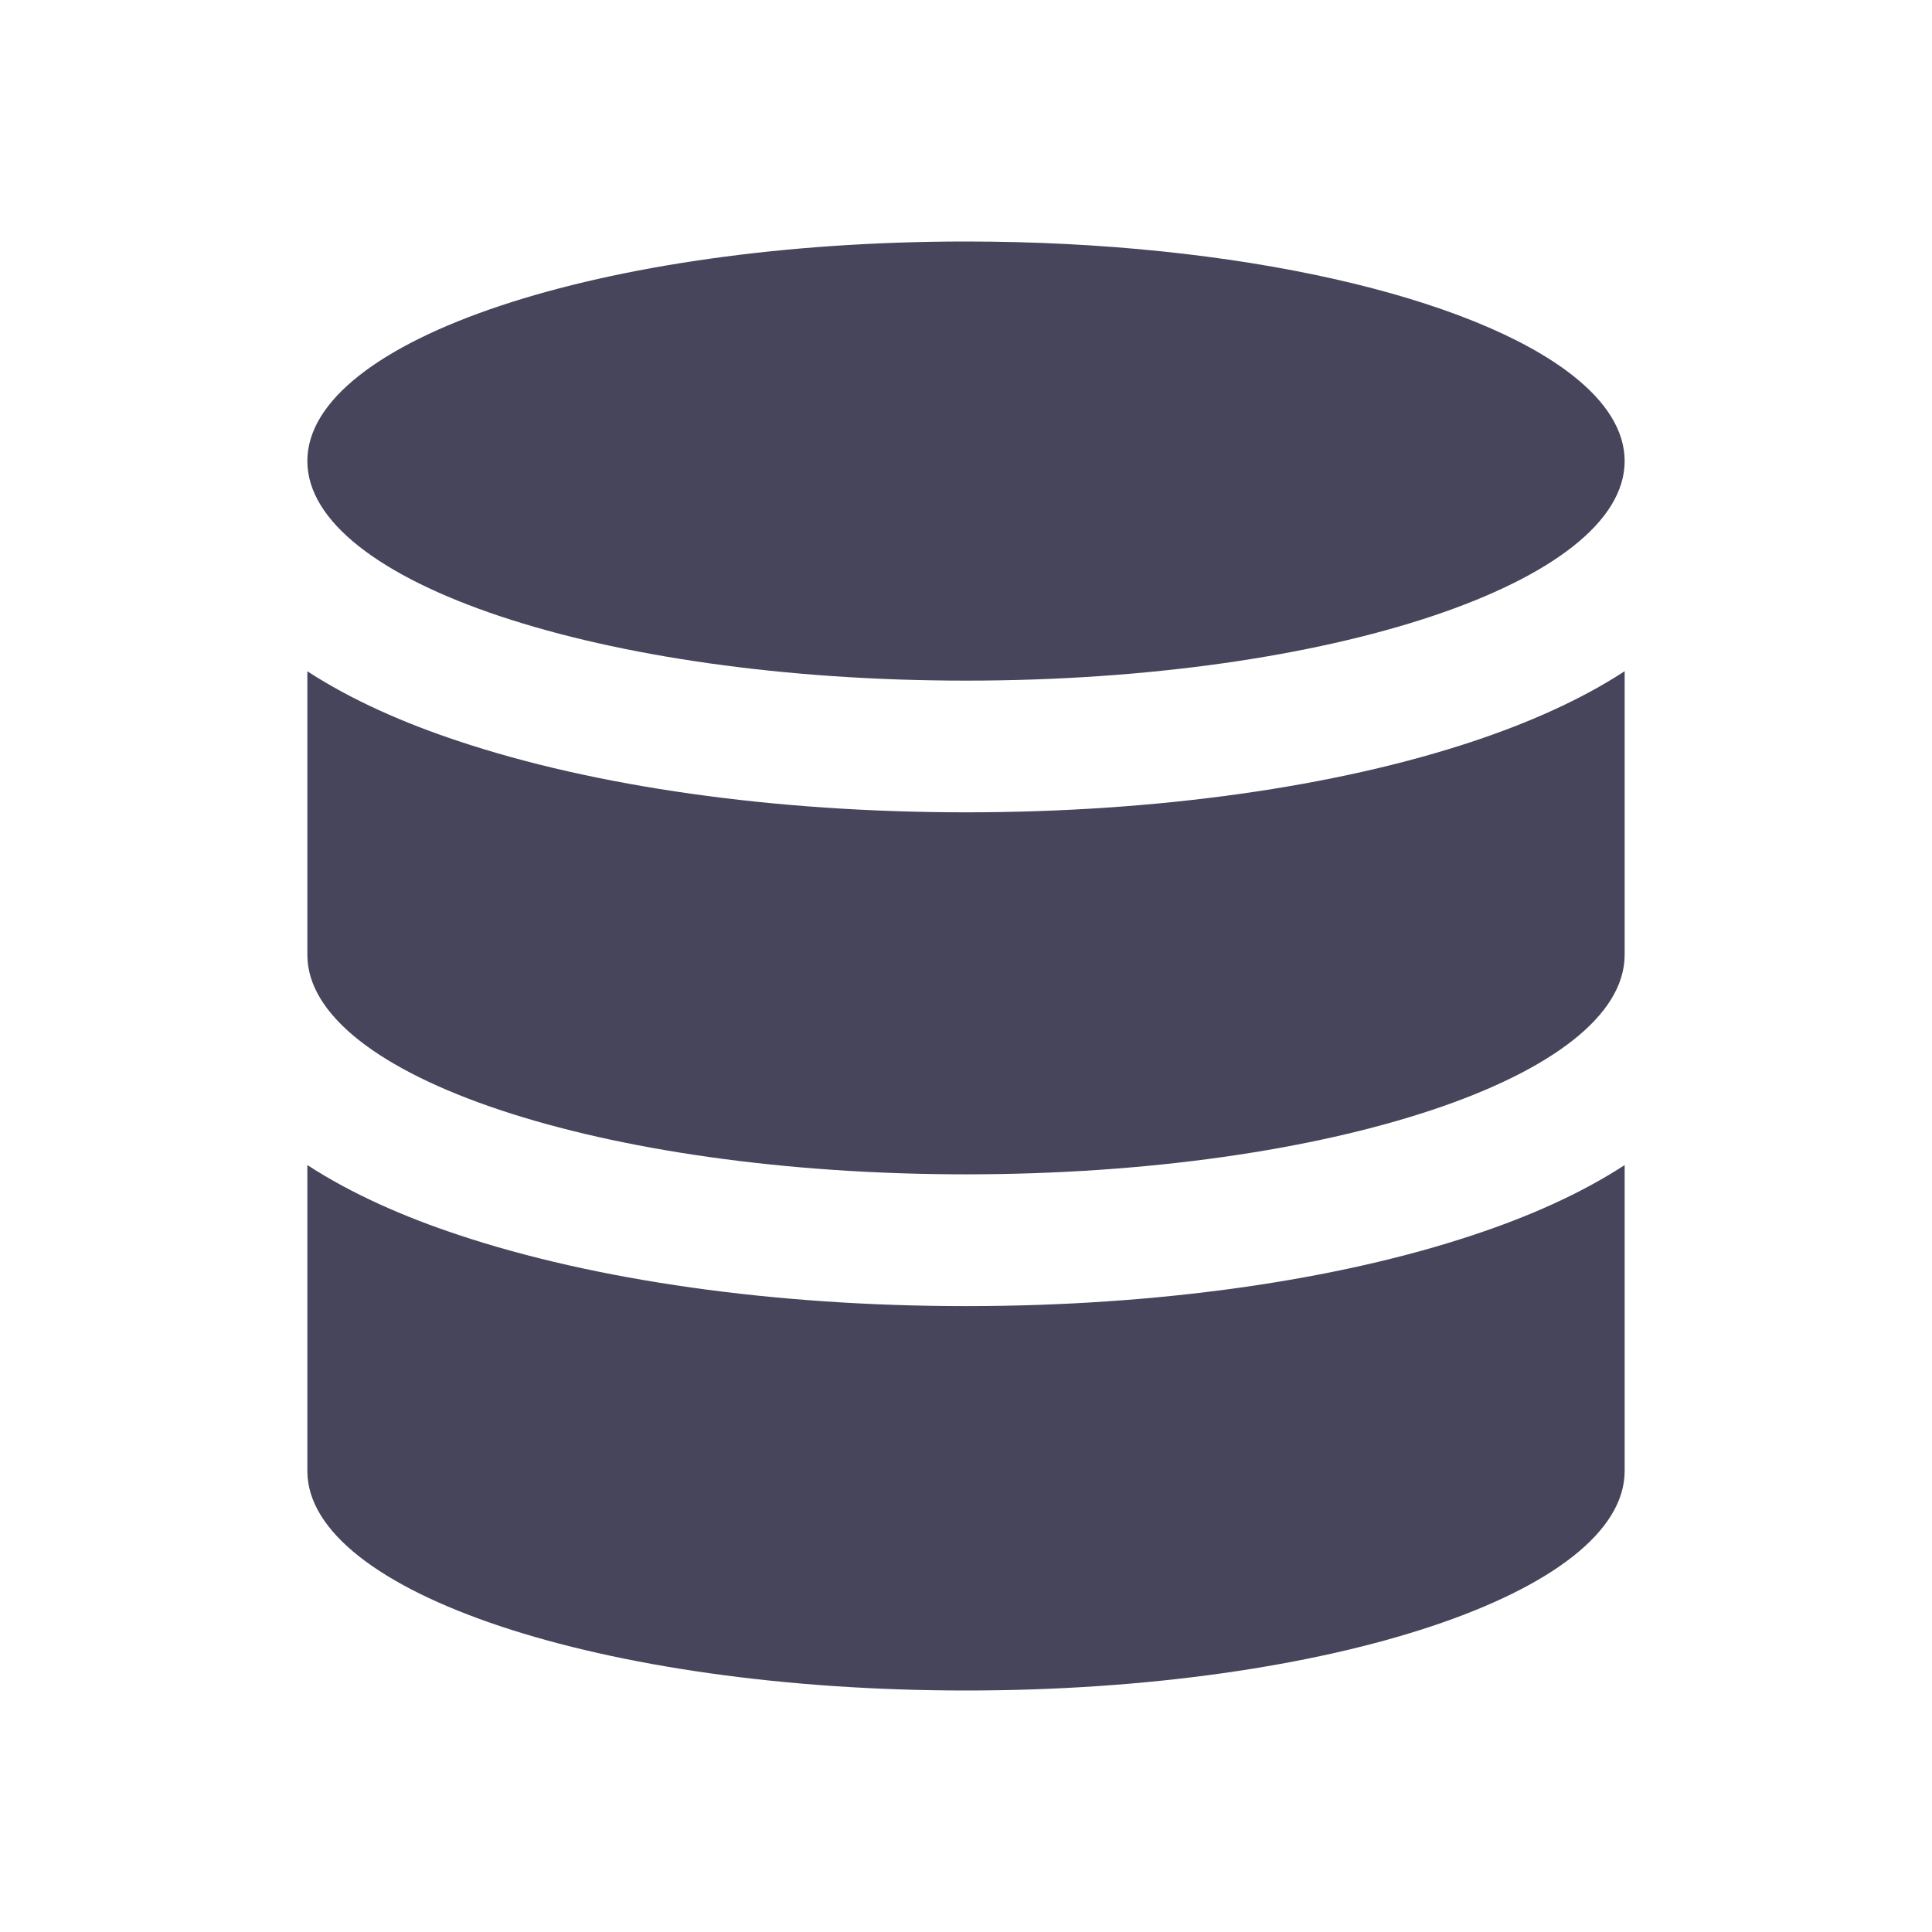
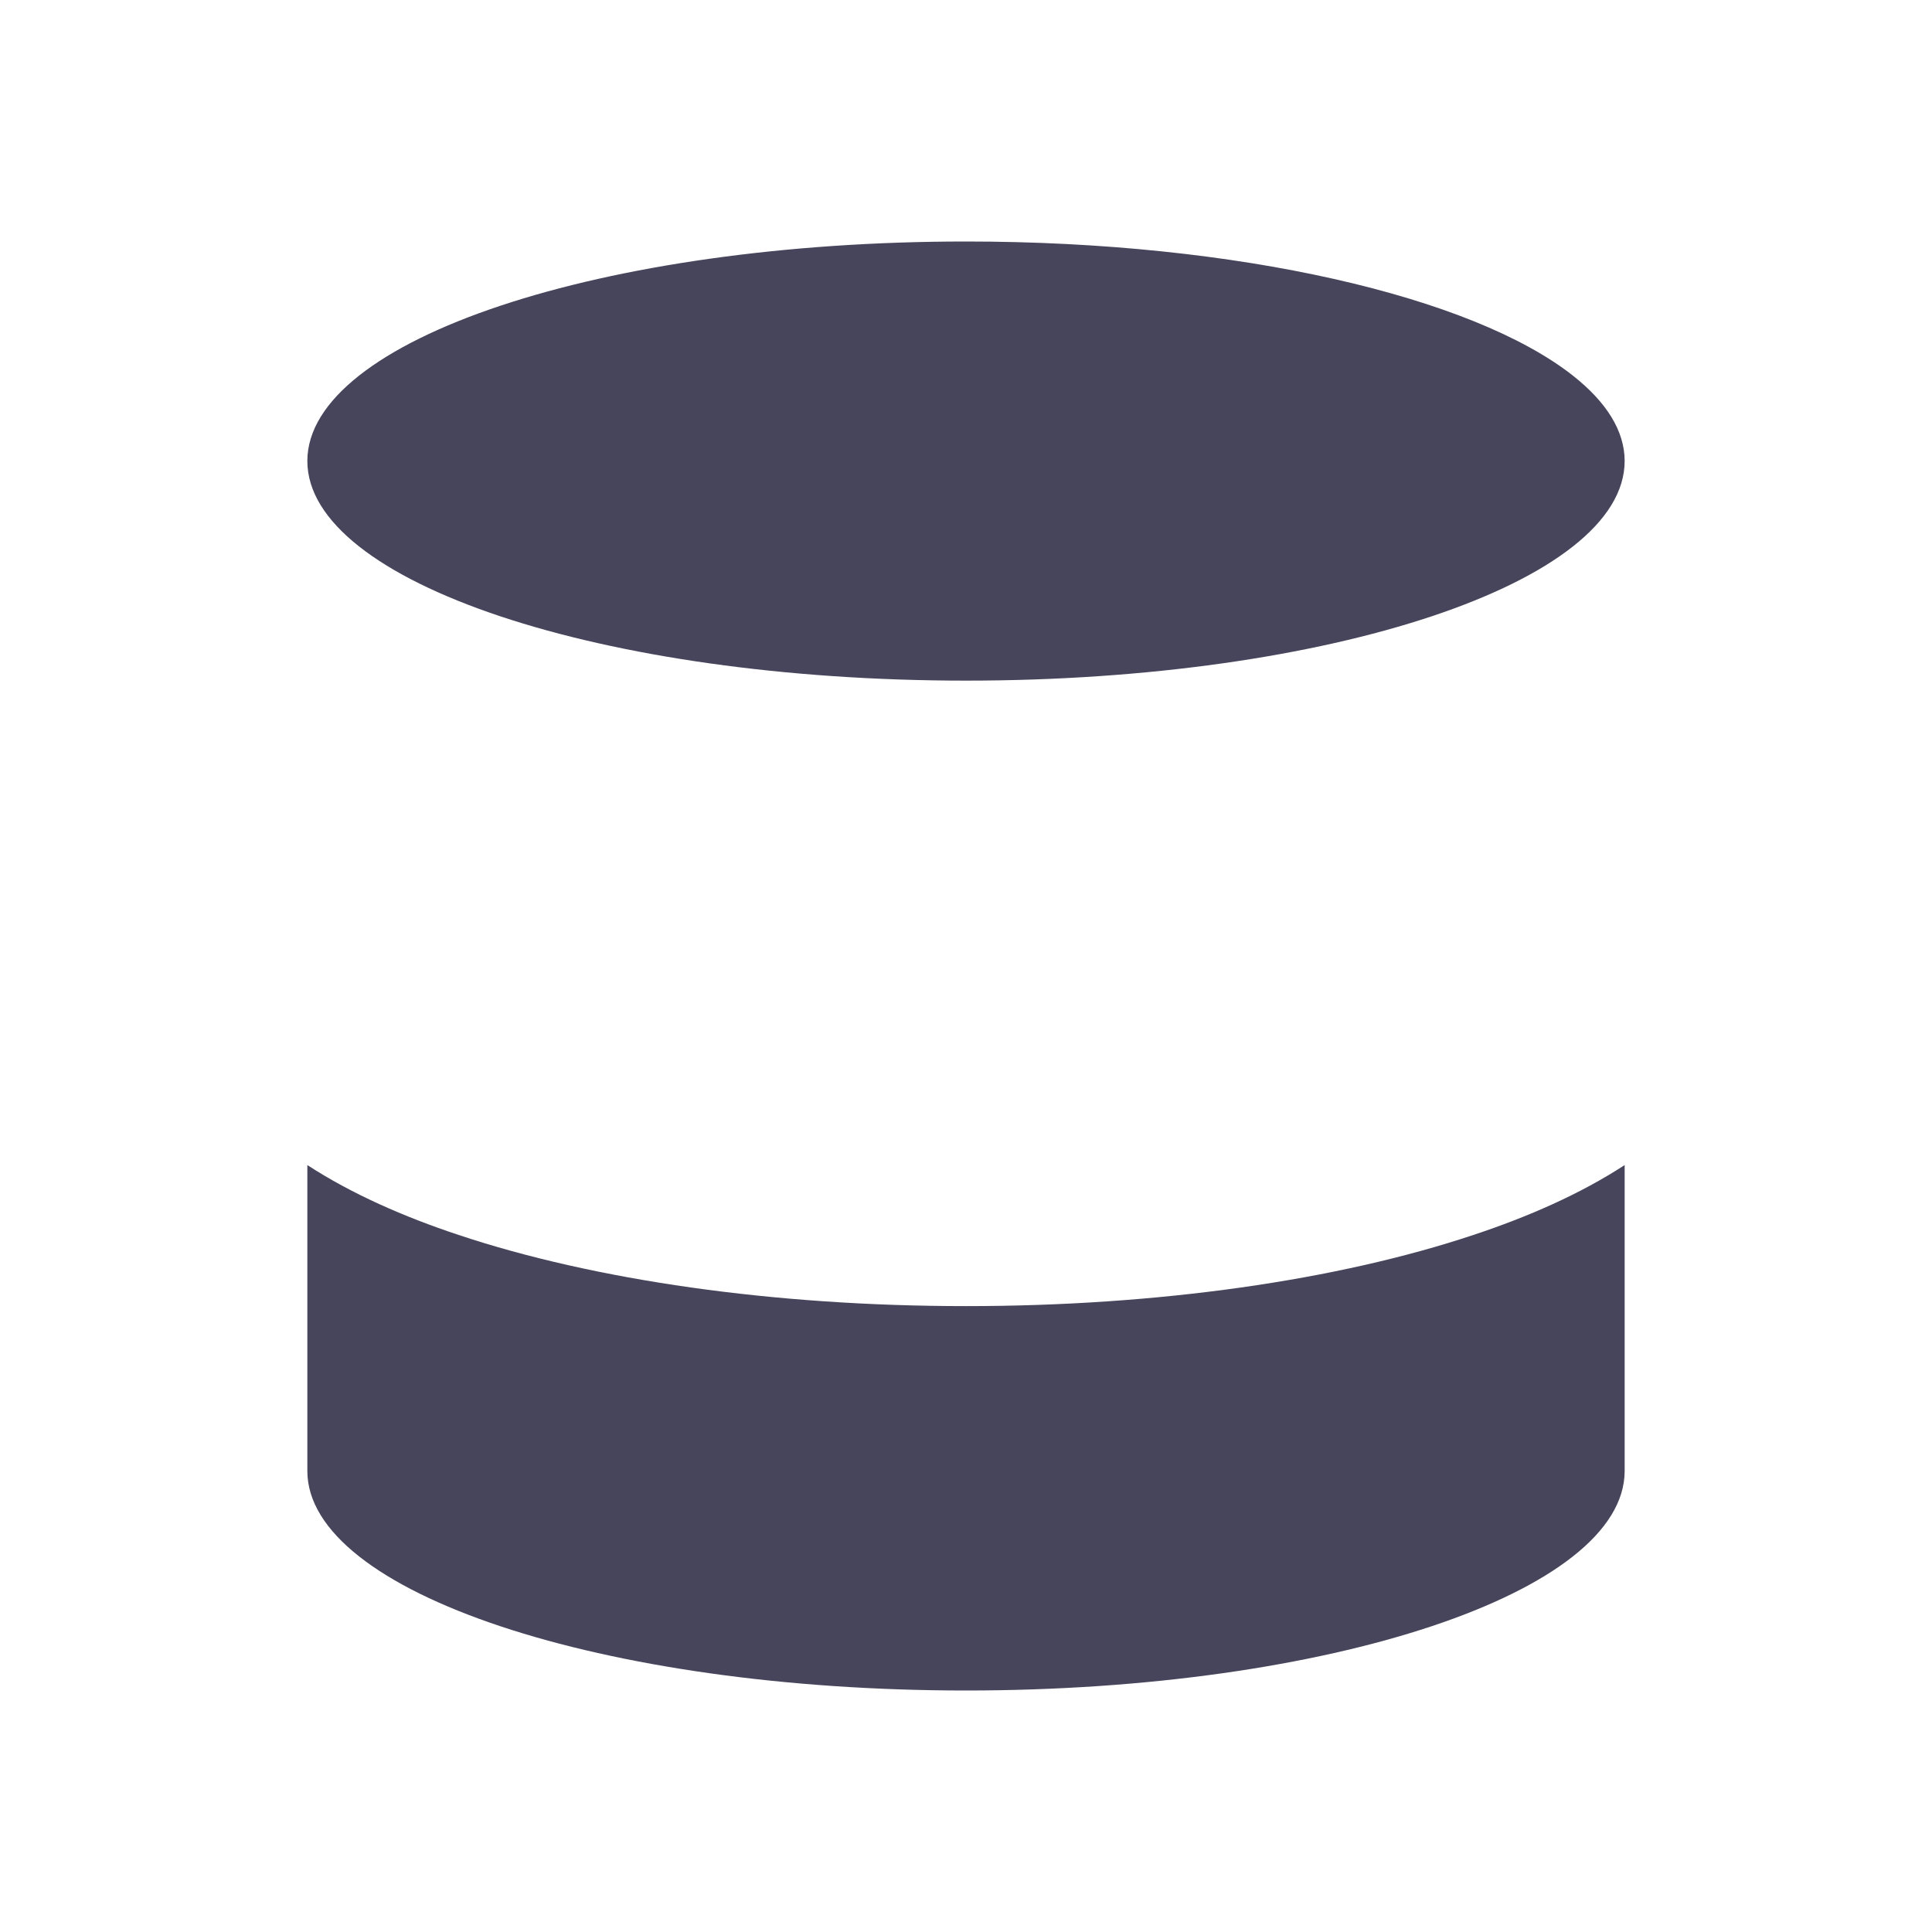
<svg xmlns="http://www.w3.org/2000/svg" width="24" height="24" viewBox="0 0 24 24" fill="none">
-   <path d="M18.303 9.208C16.615 9.771 14.387 10.091 12 10.091C9.614 10.091 7.386 9.771 5.697 9.207C5.021 8.983 4.37 8.698 3.818 8.339V11.861C3.818 13.368 7.481 14.588 12 14.588C16.519 14.588 20.182 13.368 20.182 11.861V8.338C19.631 8.698 18.98 8.982 18.303 9.208" fill="#46455B" />
  <path d="M20.182 14.473C19.631 14.832 18.98 15.117 18.303 15.341C16.615 15.904 14.387 16.225 12 16.225C9.614 16.225 7.386 15.904 5.697 15.341C5.021 15.117 4.37 14.832 3.818 14.473V18.273C3.818 19.779 7.481 21 12 21C16.519 21 20.182 19.779 20.182 18.273V14.473ZM12 8.455C7.481 8.455 3.818 7.233 3.818 5.727V5.725C3.822 4.219 7.484 3 12 3C15.389 3 18.297 3.687 19.539 4.666C19.953 4.992 20.182 5.351 20.182 5.727C20.182 7.233 16.519 8.455 12 8.455Z" fill="#46455B" />
</svg>